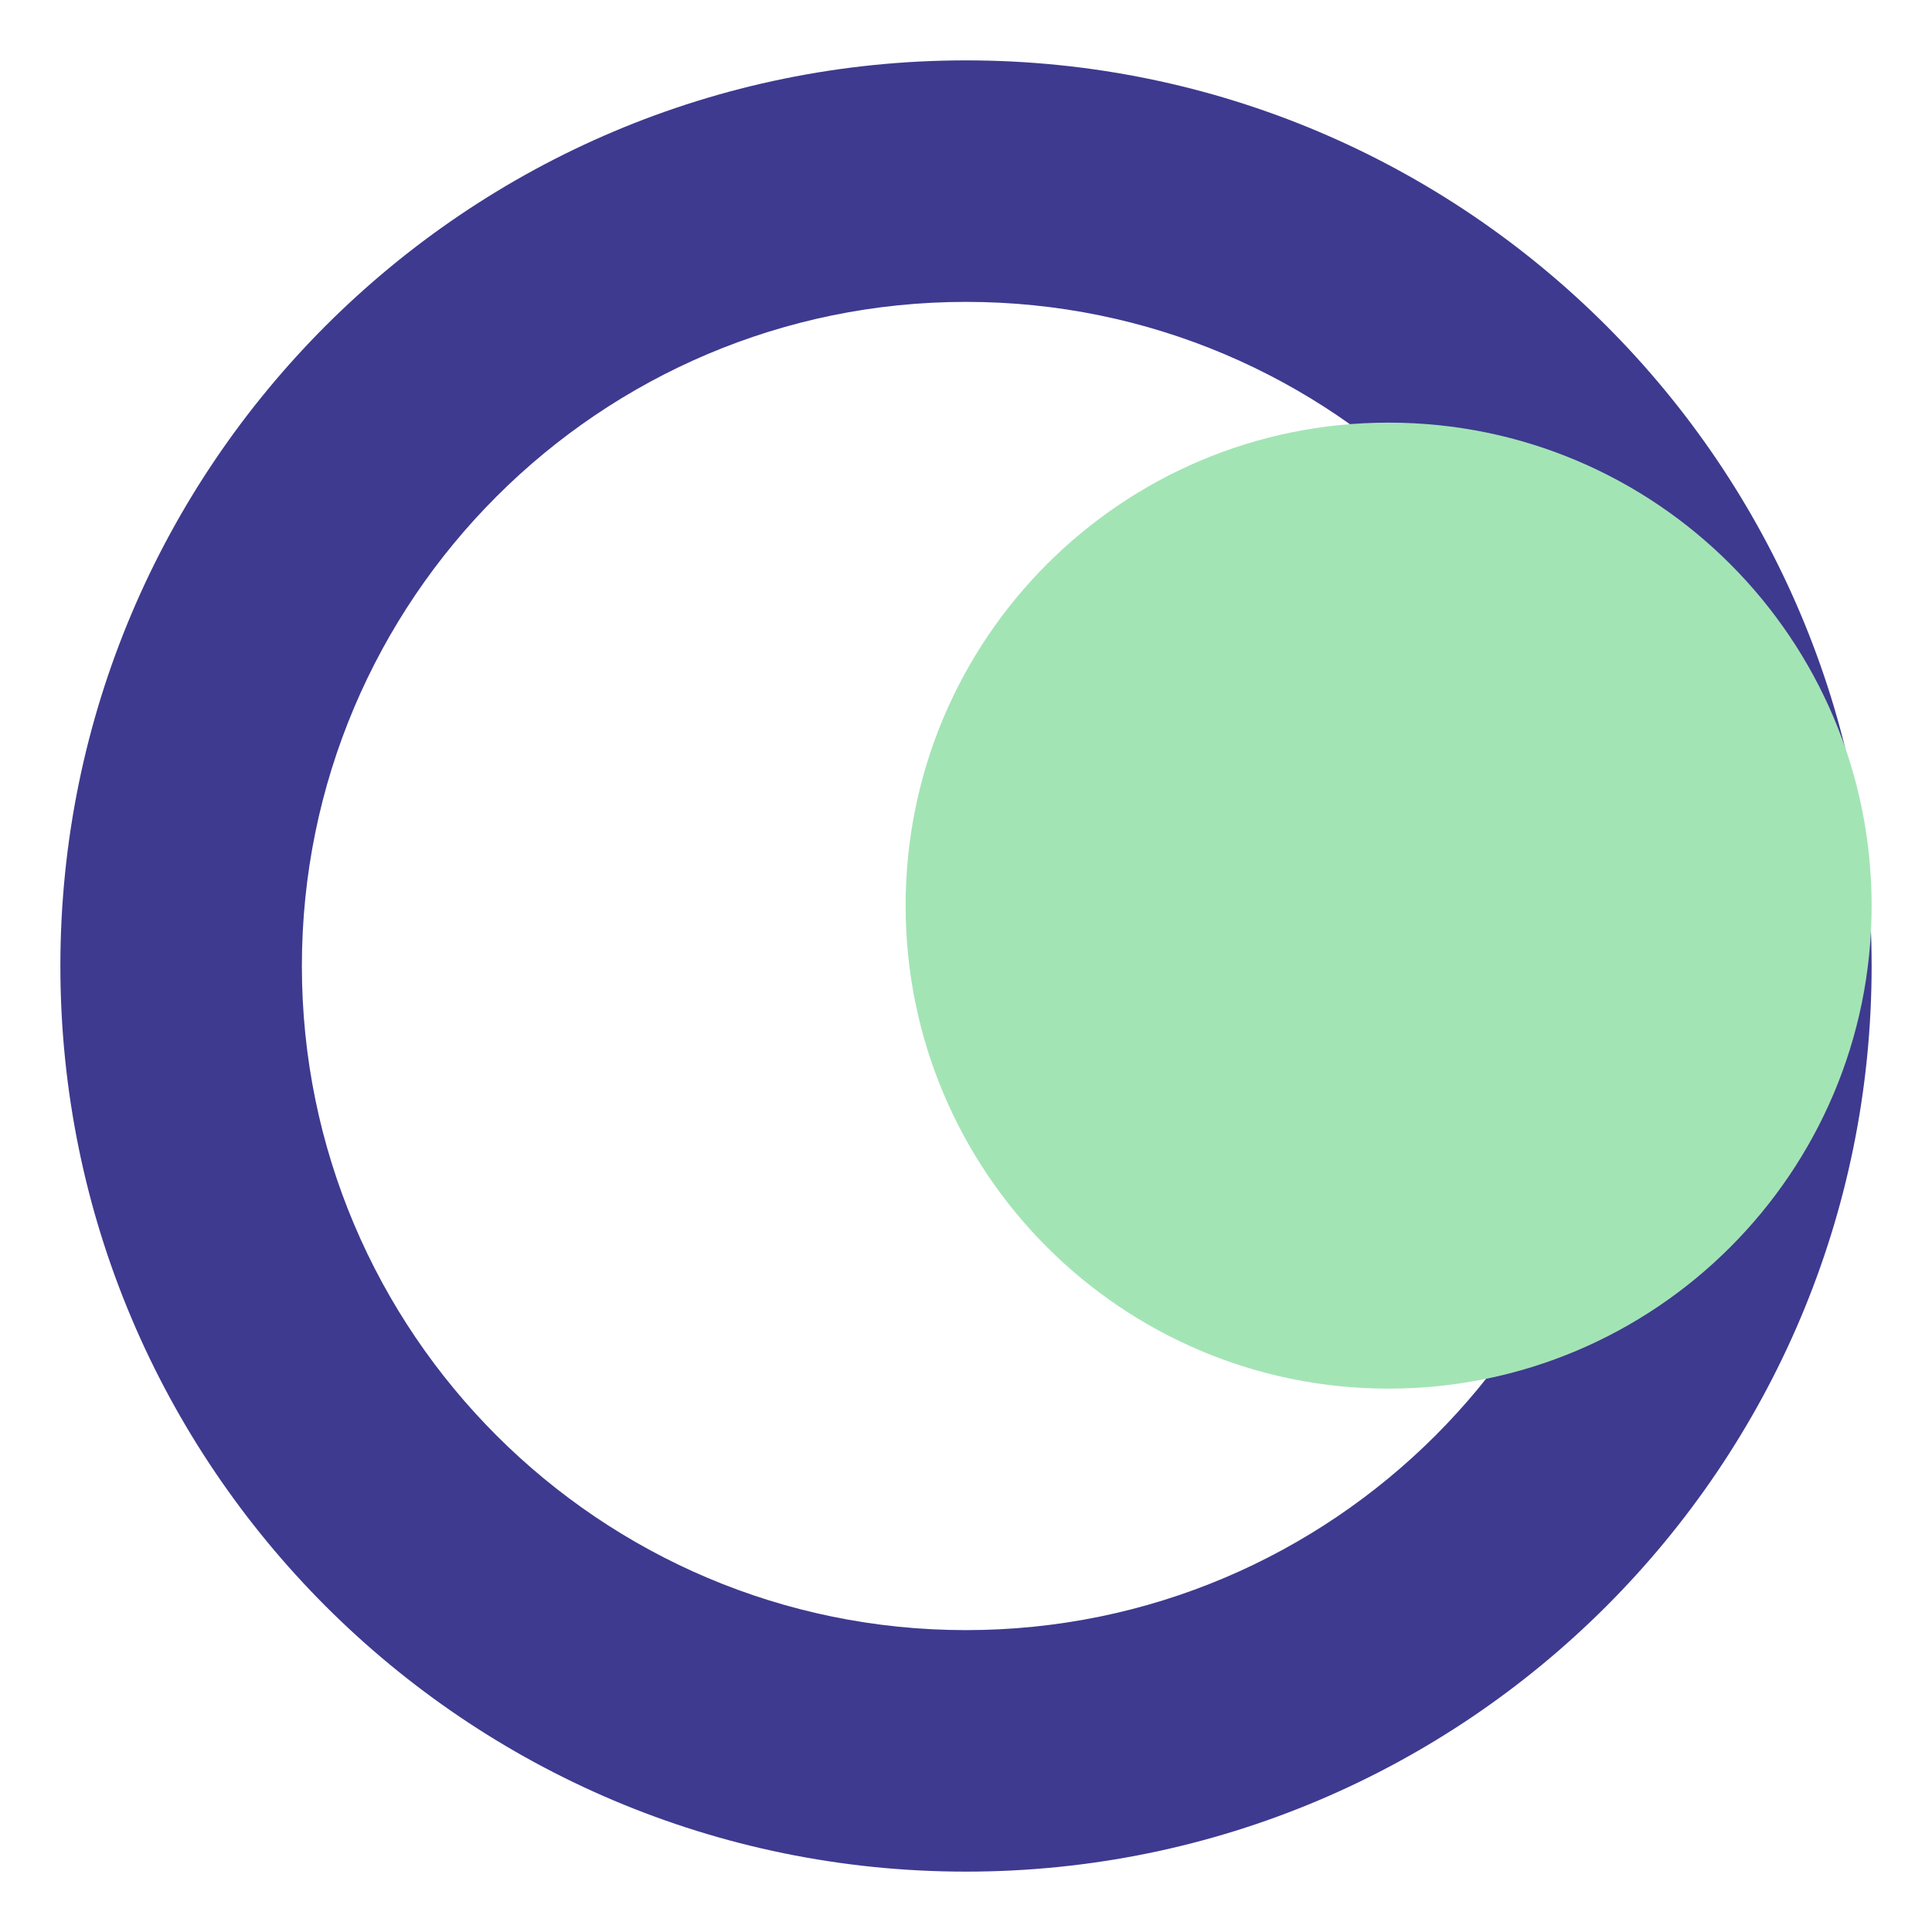
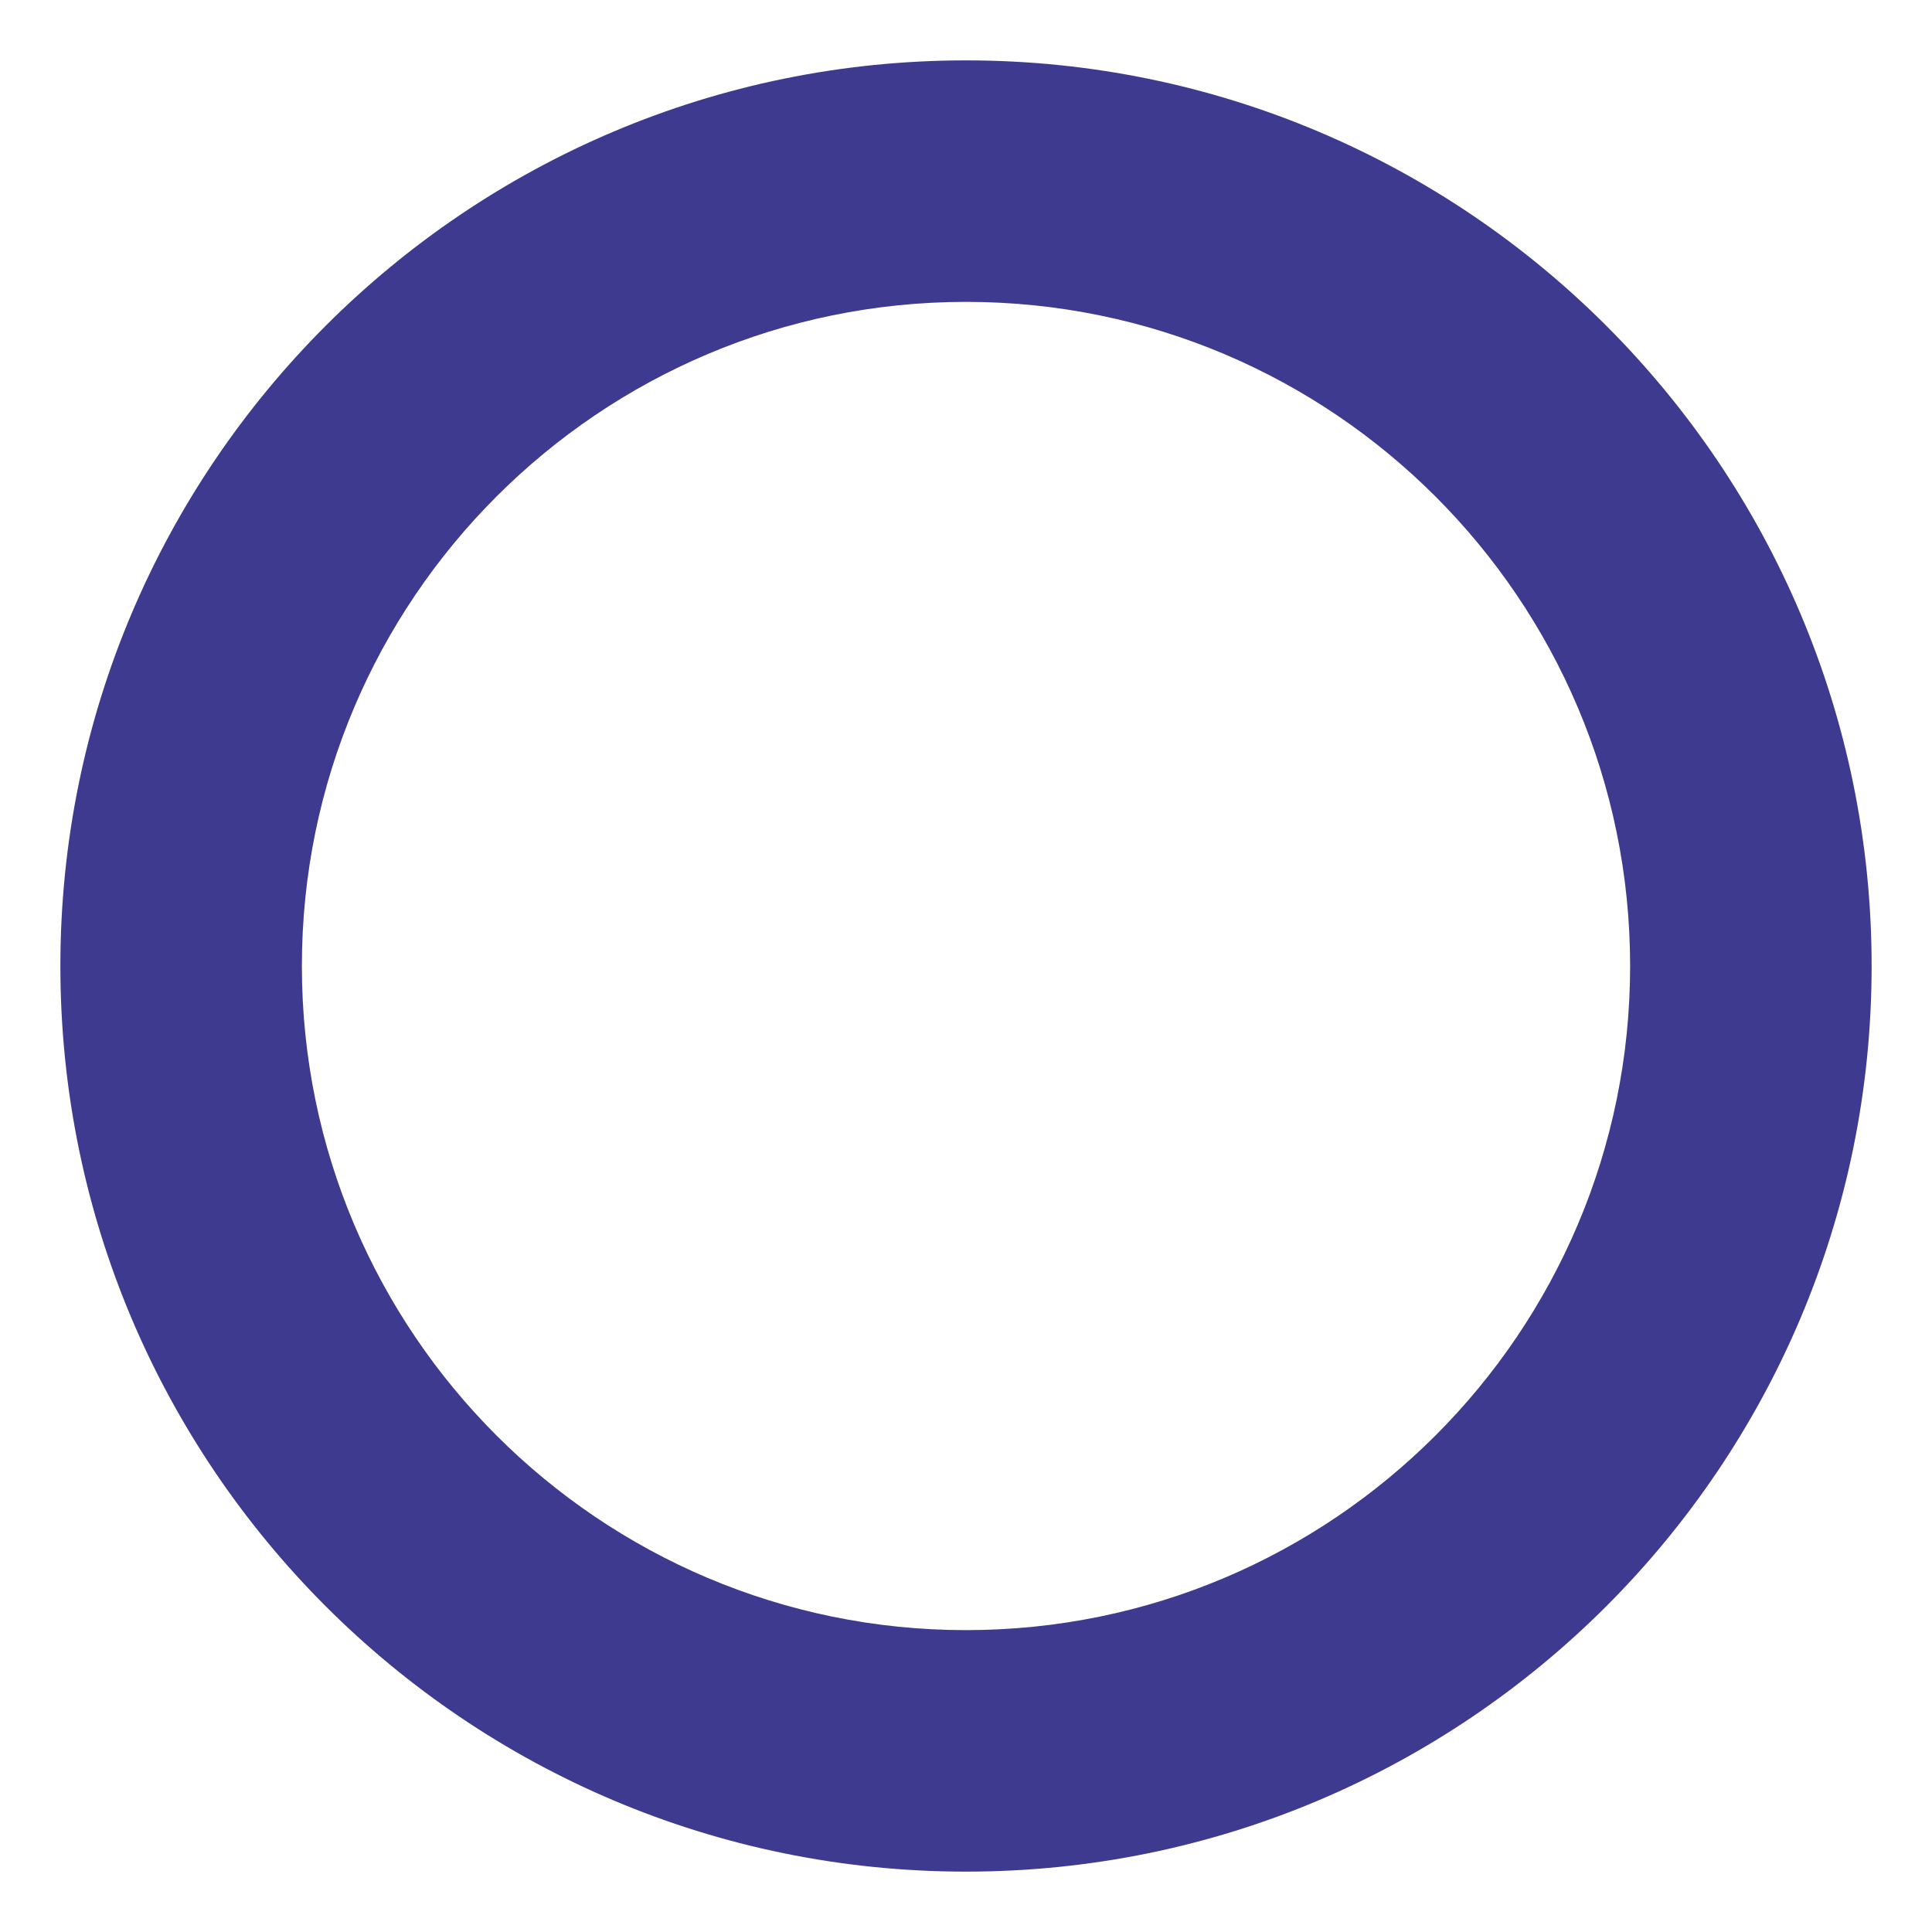
<svg xmlns="http://www.w3.org/2000/svg" width="32" height="32" viewBox="0 0 32 32">
  <g fill="none" fill-rule="evenodd">
    <path fill="#3E3A8F" d="M16,1 C24.28,1 31,7.72 31,16 C31,24.28 24.28,31 16,31 C7.72,31 1,24.28 1,16 C1,7.72 7.72,1 16,1 Z M16,5 C9.93,5 5,9.93 5,16 C5,22.07 9.93,27 16,27 C22.07,27 27,22.07 27,16 C27,9.93 22.07,5 16,5 Z" />
-     <path fill="#A3E4B5" d="M23,7 C27.42,7 31,10.58 31,15 C31,19.42 27.42,23 23,23 C18.58,23 15,19.42 15,15 C15,10.58 18.58,7 23,7 Z" />
  </g>
</svg>